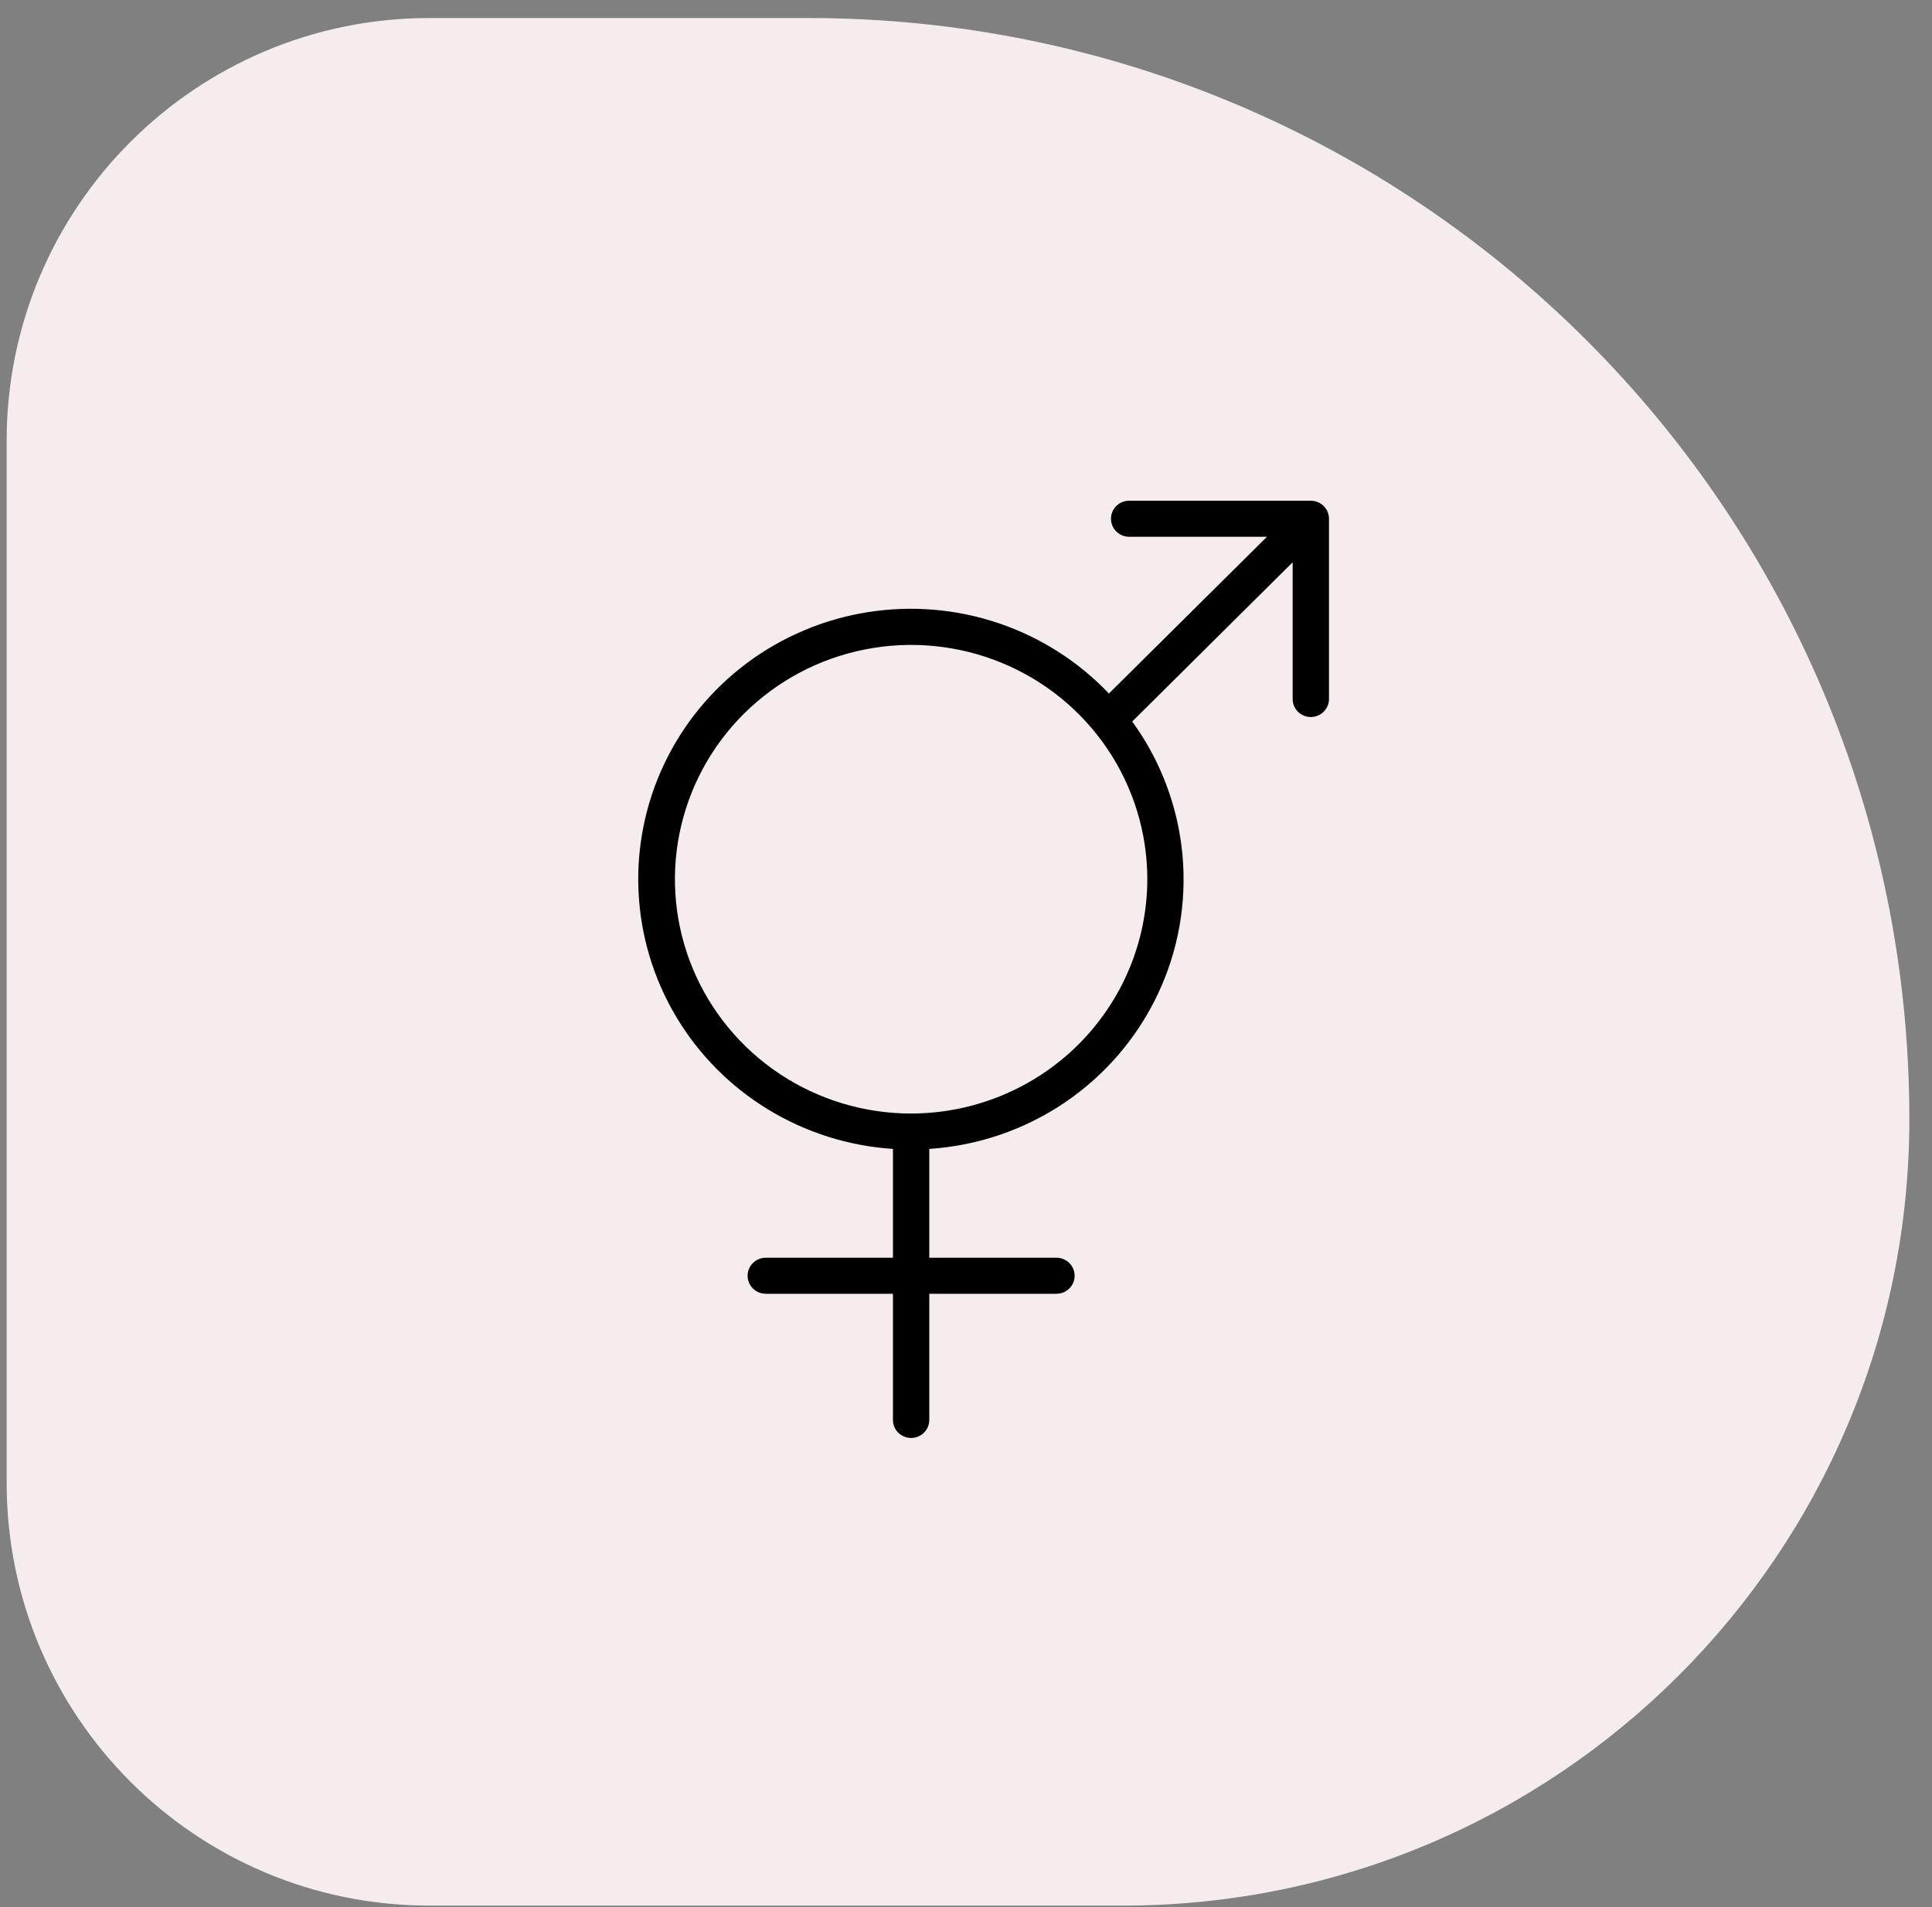
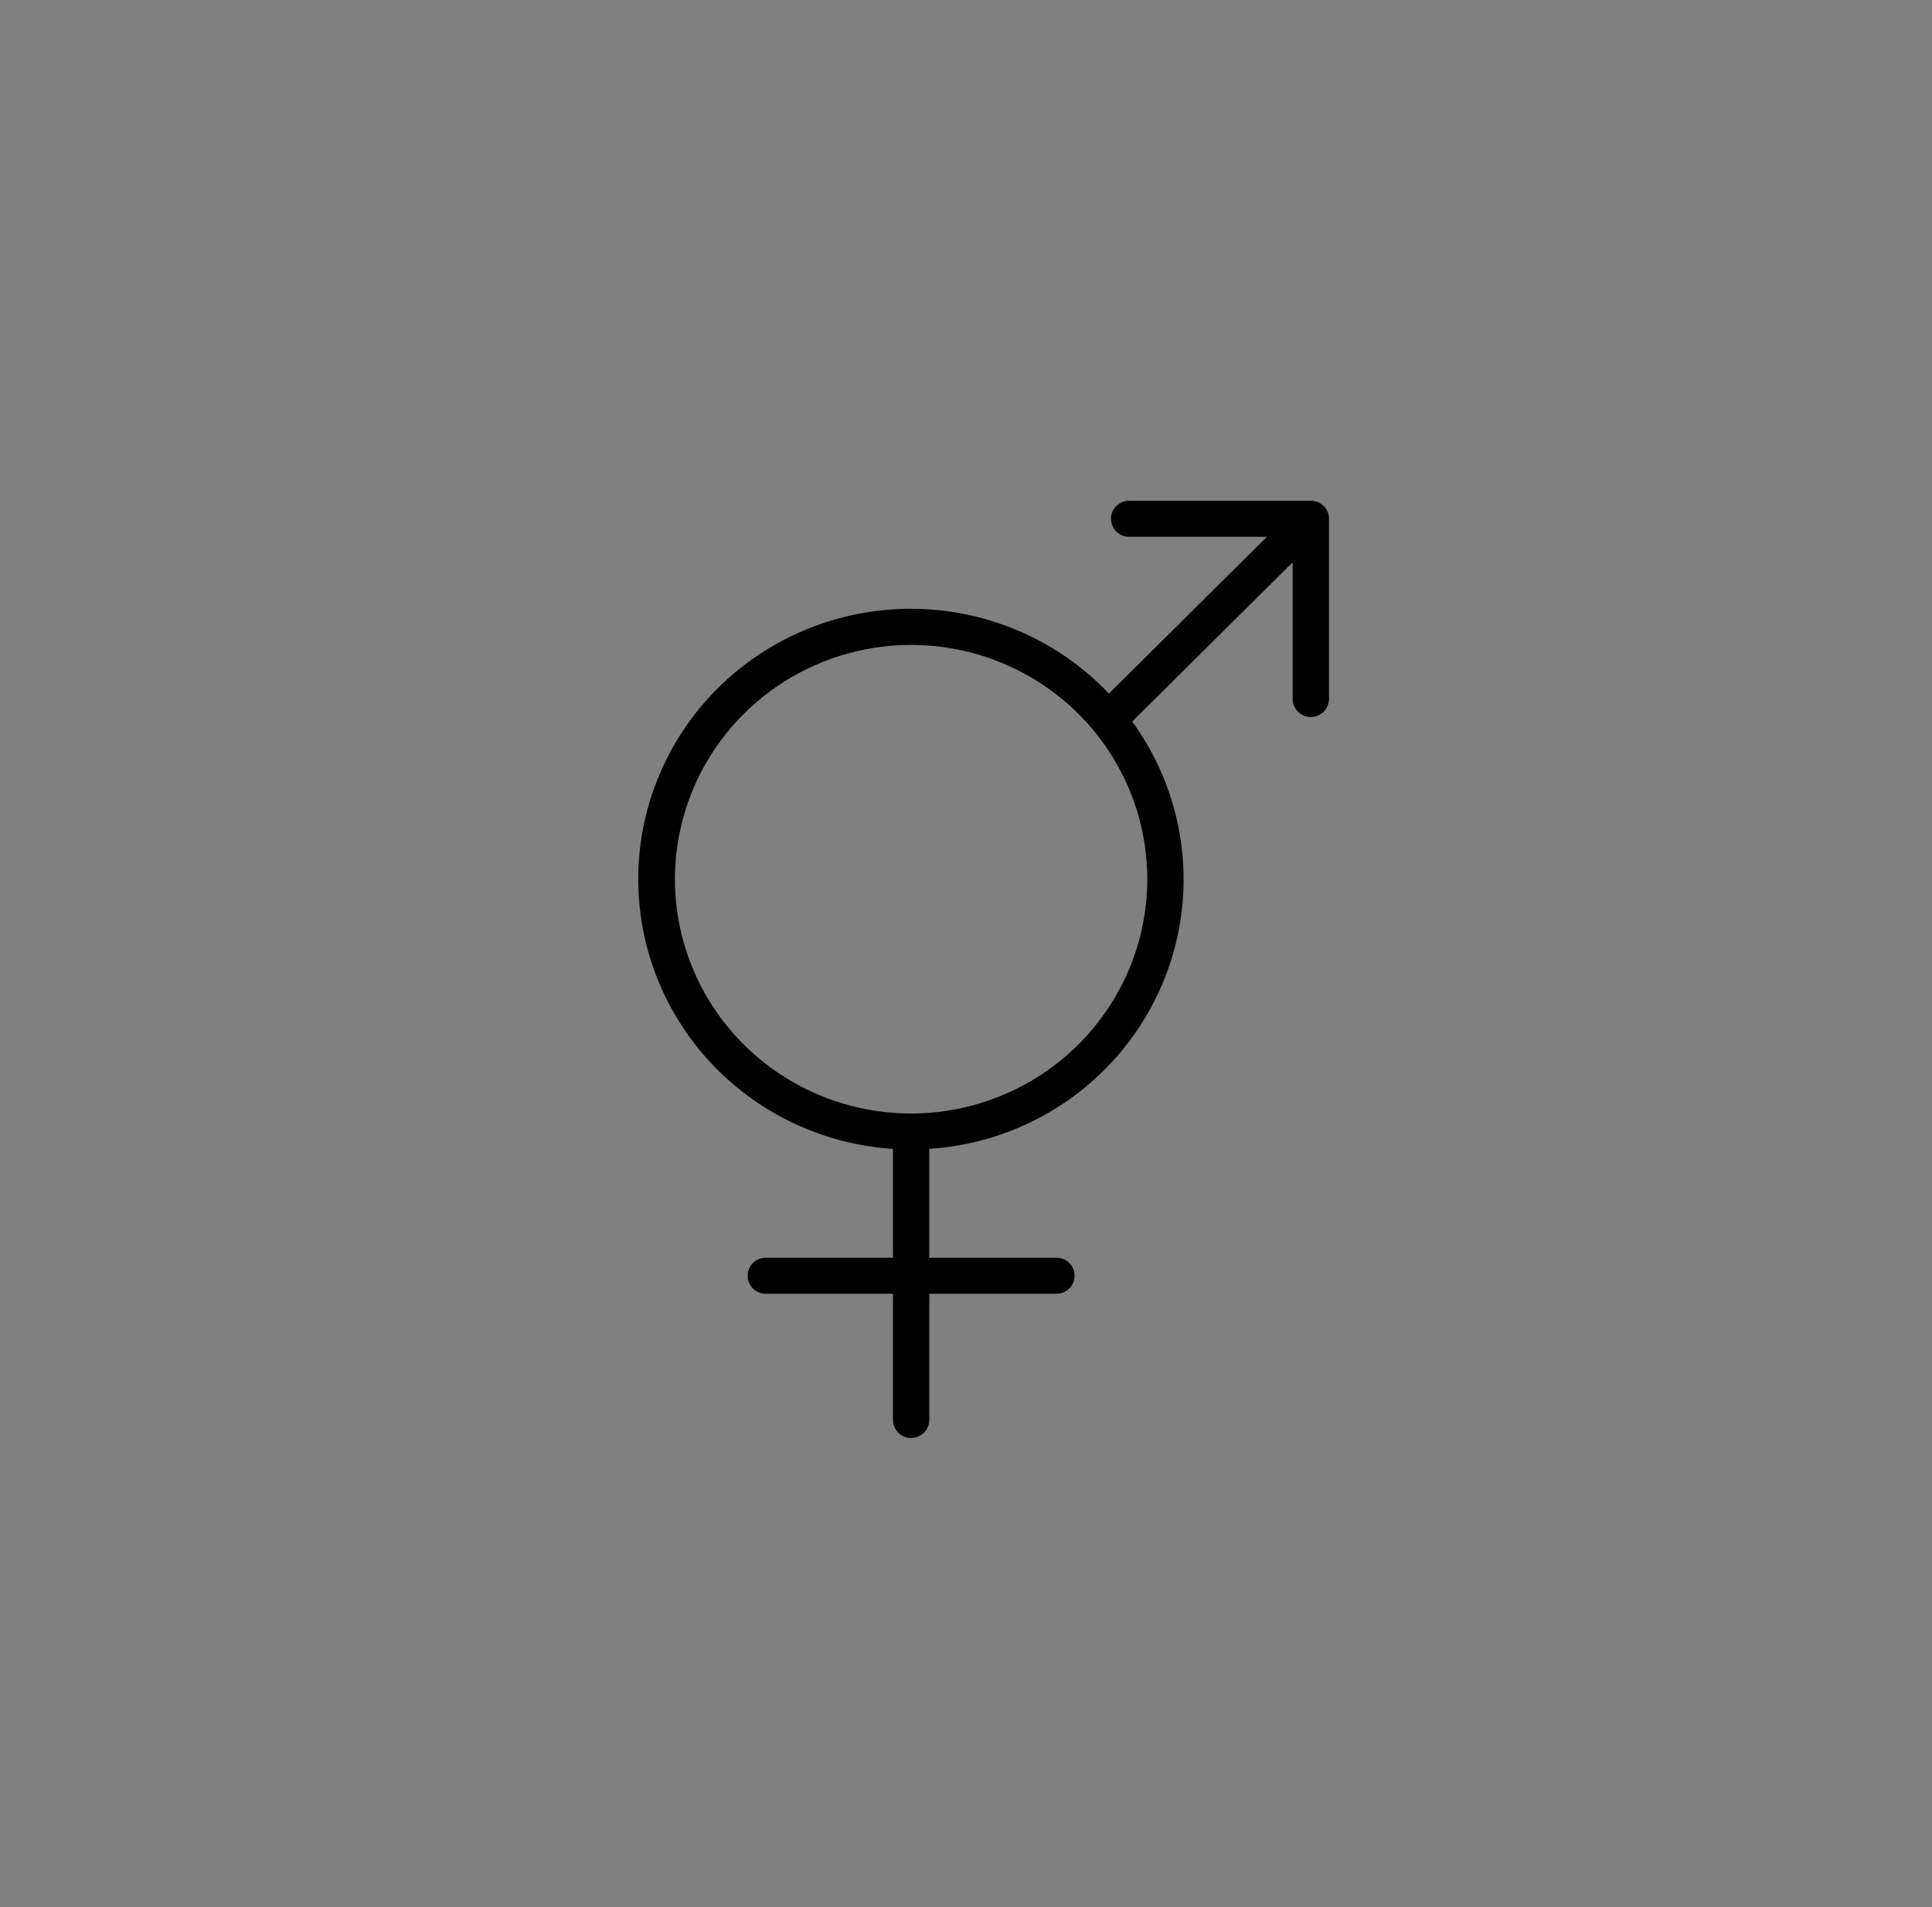
<svg xmlns="http://www.w3.org/2000/svg" width="79" height="78" viewBox="0 0 79 78" fill="none">
  <rect x="0" y="0" width="79" height="78" fill="#808080" stroke="none" />
-   <path d="M0.272 18.026C0.272 8.477 8.013 0.737 17.562 0.737H33.044C57.914 0.737 78.074 20.898 78.074 45.767C78.074 63.531 63.674 77.932 45.91 77.932H17.562C8.013 77.932 0.272 70.191 0.272 60.642V18.026Z" fill="#F5ECEE" />
  <path d="M53.6 20.478H46.171C45.974 20.478 45.785 20.555 45.645 20.694C45.506 20.832 45.428 21.019 45.428 21.215C45.428 21.41 45.506 21.598 45.645 21.736C45.785 21.874 45.974 21.952 46.171 21.952H51.806L45.344 28.363C44.098 27.053 42.548 26.065 40.83 25.485C39.111 24.905 37.276 24.751 35.483 25.035C33.691 25.319 31.995 26.033 30.544 27.116C29.093 28.198 27.931 29.616 27.158 31.246C26.385 32.876 26.025 34.668 26.11 36.467C26.194 38.266 26.72 40.018 27.642 41.569C28.564 43.121 29.855 44.425 31.401 45.369C32.947 46.313 34.702 46.868 36.513 46.986V51.436H31.313C31.116 51.436 30.927 51.514 30.787 51.652C30.648 51.79 30.57 51.978 30.57 52.173C30.57 52.369 30.648 52.556 30.787 52.694C30.927 52.833 31.116 52.91 31.313 52.91H36.513V58.07C36.513 58.266 36.591 58.453 36.731 58.591C36.87 58.73 37.059 58.807 37.256 58.807C37.453 58.807 37.642 58.73 37.781 58.591C37.921 58.453 37.999 58.266 37.999 58.07V52.91H43.199C43.396 52.91 43.585 52.833 43.724 52.694C43.864 52.556 43.942 52.369 43.942 52.173C43.942 51.978 43.864 51.79 43.724 51.652C43.585 51.514 43.396 51.436 43.199 51.436H37.999V46.986C39.981 46.856 41.893 46.202 43.535 45.092C45.177 43.981 46.489 42.455 47.336 40.671C48.183 38.888 48.533 36.912 48.35 34.949C48.167 32.986 47.459 31.107 46.297 29.507L52.857 22.995V28.586C52.857 28.781 52.935 28.969 53.074 29.107C53.214 29.245 53.403 29.323 53.6 29.323C53.797 29.323 53.986 29.245 54.125 29.107C54.264 28.969 54.343 28.781 54.343 28.586V21.215C54.343 21.019 54.264 20.832 54.125 20.694C53.986 20.555 53.797 20.478 53.6 20.478ZM37.256 45.539C35.346 45.539 33.479 44.977 31.89 43.924C30.302 42.871 29.064 41.375 28.333 39.624C27.602 37.873 27.411 35.946 27.784 34.088C28.156 32.229 29.076 30.521 30.427 29.181C31.777 27.841 33.498 26.928 35.372 26.559C37.245 26.189 39.187 26.379 40.952 27.104C42.717 27.829 44.225 29.058 45.286 30.633C46.347 32.209 46.914 34.062 46.914 35.957C46.911 38.498 45.892 40.933 44.082 42.73C42.271 44.526 39.816 45.536 37.256 45.539Z" fill="black" />
</svg>